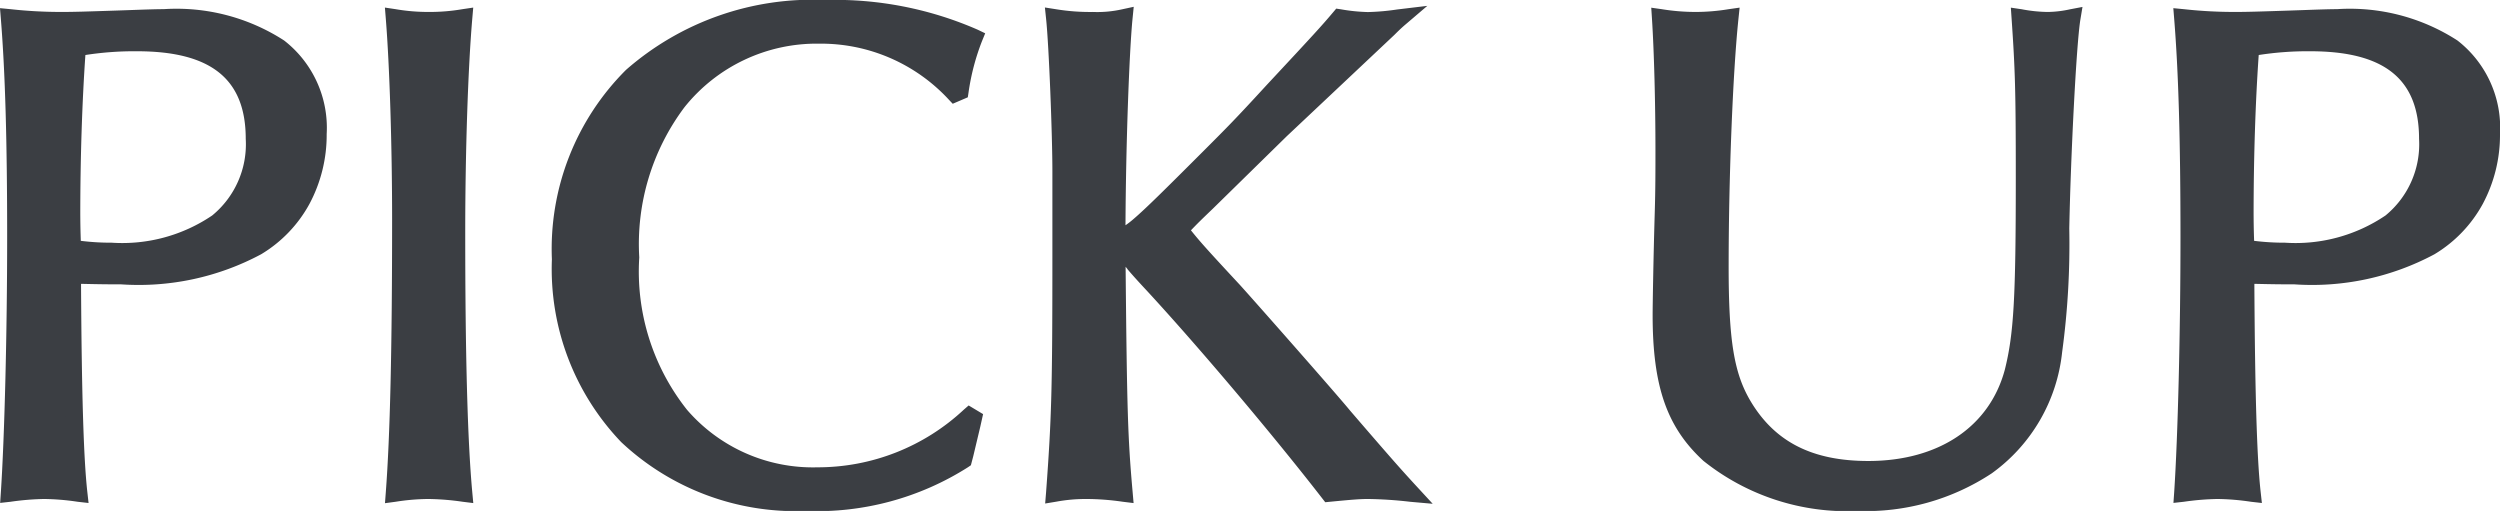
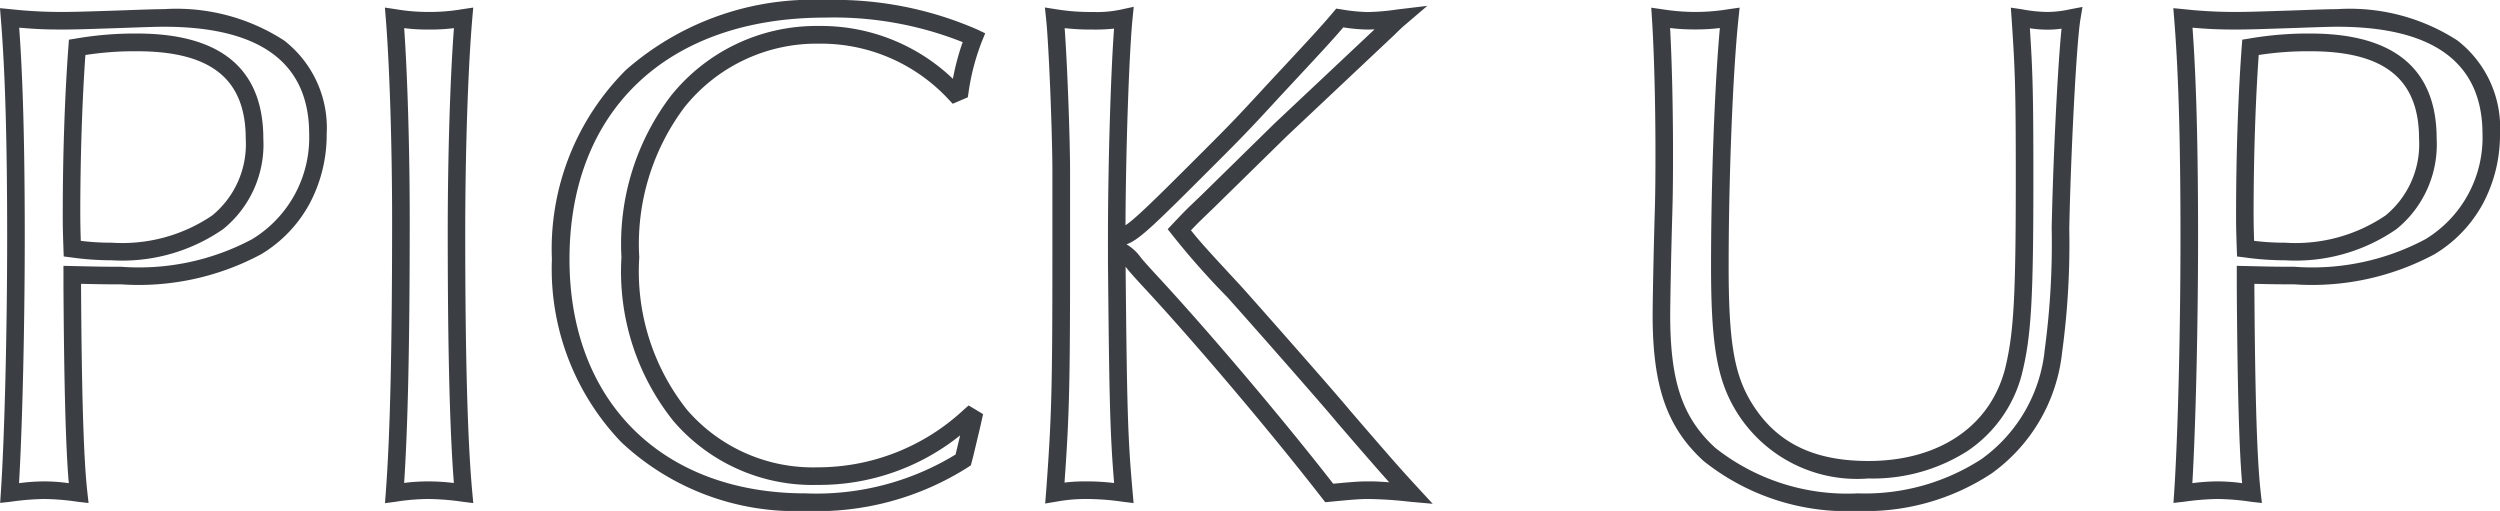
<svg xmlns="http://www.w3.org/2000/svg" width="106.565" height="21.78" viewBox="0 0 106.565 21.78">
  <g transform="translate(-587.61 -1955.029)">
-     <path d="M5.19-9.18c1.26.03,1.44.03,2.07.03a10.659,10.659,0,0,0,5.79-1.23,5.464,5.464,0,0,0,2.61-4.8c0-3.24-2.25-4.95-6.57-4.95-.42,0-1.14.03-2.01.06-.93.03-1.68.06-2.28.06a20.043,20.043,0,0,1-2.28-.12c.18,2.22.27,5.16.27,9.33,0,4.29-.12,8.67-.27,10.92A11.536,11.536,0,0,1,3.99,0,10.557,10.557,0,0,1,5.46.12c-.15-1.35-.24-3.87-.27-8.79Zm0-1.11c-.03-.87-.03-1.05-.03-1.44,0-2.58.09-5.13.24-7.14a14.389,14.389,0,0,1,2.55-.21c3.36,0,5.01,1.35,5.01,4.11,0,3.09-2.16,4.8-6.09,4.8A11.914,11.914,0,0,1,5.19-10.29Zm13.74-9.84c.15,1.86.27,5.25.27,8.58,0,5.64-.09,9.3-.27,11.67A9.525,9.525,0,0,1,20.37,0a11.219,11.219,0,0,1,1.5.12c-.21-2.28-.3-6-.3-11.1,0-3.48.12-7.05.3-9.15a8.554,8.554,0,0,1-1.47.12A8.554,8.554,0,0,1,18.93-20.13ZM43.44-3.15A9.5,9.5,0,0,1,36.96-.6a7.481,7.481,0,0,1-5.85-2.58,9.851,9.851,0,0,1-2.13-6.75,10.056,10.056,0,0,1,2.01-6.63,7.568,7.568,0,0,1,6.03-2.85,7.8,7.8,0,0,1,5.79,2.49l.21-.09a10.134,10.134,0,0,1,.6-2.28,14.789,14.789,0,0,0-6.33-1.23c-6.93,0-11.28,4.11-11.28,10.68C26.01-3.57,30.12.51,36.45.51a11.677,11.677,0,0,0,6.72-1.8l.06-.24.15-.63.15-.63.06-.27Zm3.9-9v2.13c0,5.67-.03,6.9-.27,10.14A7.266,7.266,0,0,1,48.42,0a11.357,11.357,0,0,1,1.59.12c-.21-2.4-.24-3.57-.3-9.81v-.54c.27.06.39.12.75.57q.225.27.81.9c2.16,2.34,5.34,6.09,7.5,8.88C59.7.03,60.06,0,60.42,0a17.445,17.445,0,0,1,1.83.12c-.66-.72-.81-.87-2.88-3.27-.51-.63-4.08-4.68-4.68-5.34a33.127,33.127,0,0,1-2.31-2.61c.51-.54.54-.57,1.17-1.17l3.15-3.09,4.59-4.32c.12-.12.27-.27.48-.45a10.586,10.586,0,0,1-1.35.12,7.835,7.835,0,0,1-1.2-.12c-.48.57-.78.9-2.85,3.12-1.32,1.44-1.71,1.83-2.7,2.82-3.21,3.21-3.42,3.39-3.96,3.39,0-3.48.15-7.83.3-9.33a5.19,5.19,0,0,1-1.32.12,9.351,9.351,0,0,1-1.62-.12c.12,1.14.27,4.98.27,6.54ZM72.9-20.13c.09,1.38.15,3.57.15,5.67,0,.81,0,1.65-.03,2.64-.06,2.01-.09,3.99-.09,4.35,0,2.97.57,4.59,2.04,5.94A9.431,9.431,0,0,0,81.3.51a9.424,9.424,0,0,0,5.49-1.53,6.941,6.941,0,0,0,2.85-4.92,34.256,34.256,0,0,0,.3-5.22c.06-3.06.3-7.89.48-8.97a5.059,5.059,0,0,1-1.02.12,6.519,6.519,0,0,1-1.17-.12c.15,2.19.18,3.06.18,6.84,0,5.13-.09,6.69-.48,8.25-.69,2.58-3,4.17-6.18,4.17A5.667,5.667,0,0,1,76.41-3.6c-.75-1.26-.99-2.67-.99-5.94,0-3.81.18-8.31.42-10.59a9.048,9.048,0,0,1-1.47.12A9.312,9.312,0,0,1,72.9-20.13ZM97.83-9.18c1.26.03,1.44.03,2.07.03a10.659,10.659,0,0,0,5.79-1.23,5.464,5.464,0,0,0,2.61-4.8c0-3.24-2.25-4.95-6.57-4.95-.42,0-1.14.03-2.01.06-.93.03-1.68.06-2.28.06a20.043,20.043,0,0,1-2.28-.12c.18,2.22.27,5.16.27,9.33,0,4.29-.12,8.67-.27,10.92A11.536,11.536,0,0,1,96.63,0,10.557,10.557,0,0,1,98.1.12c-.15-1.35-.24-3.87-.27-8.79Zm0-1.11c-.03-.87-.03-1.05-.03-1.44,0-2.58.09-5.13.24-7.14a14.389,14.389,0,0,1,2.55-.21c3.36,0,5.01,1.35,5.01,4.11,0,3.09-2.16,4.8-6.09,4.8A11.914,11.914,0,0,1,97.83-10.29Z" transform="translate(585.5 1975.924)" fill="#3b3e43" />
    <path d="M81.3.885a9.8,9.8,0,0,1-6.581-2.136c-1.558-1.431-2.164-3.174-2.164-6.219,0-.389.032-2.4.09-4.361.03-.984.03-1.82.03-2.629,0-2.04-.059-4.256-.149-5.646l-.03-.461.457.065a8.967,8.967,0,0,0,1.417.116,8.644,8.644,0,0,0,1.417-.116l.476-.068-.05.479c-.238,2.264-.418,6.8-.418,10.551,0,3.159.228,4.556.937,5.748,1.037,1.737,2.631,2.547,5.018,2.547,2.99,0,5.164-1.454,5.817-3.889.381-1.524.468-3.05.468-8.156,0-3.837-.032-4.661-.179-6.814l-.032-.465.461.068a6.265,6.265,0,0,0,1.115.116,4.7,4.7,0,0,0,.951-.114l.527-.1-.088.529c-.175,1.051-.416,5.914-.475,8.916a34.187,34.187,0,0,1-.305,5.274,7.3,7.3,0,0,1-3,5.162A9.733,9.733,0,0,1,81.3.885ZM73.3-19.7c.076,1.4.124,3.394.124,5.239,0,.814,0,1.656-.03,2.651-.058,1.955-.09,3.953-.09,4.339,0,2.844.52,4.379,1.919,5.664A9.064,9.064,0,0,0,81.3.135a9.122,9.122,0,0,0,5.271-1.46A6.53,6.53,0,0,0,89.27-6a33.849,33.849,0,0,0,.295-5.166c.053-2.705.248-6.832.42-8.507a4.008,4.008,0,0,1-.585.042,4.718,4.718,0,0,1-.765-.059c.122,1.852.15,2.828.15,6.4,0,5.184-.092,6.743-.491,8.341l0,.006a5.652,5.652,0,0,1-2.308,3.266A7.5,7.5,0,0,1,81.75-.5a6.036,6.036,0,0,1-5.662-2.913c-.79-1.327-1.043-2.817-1.043-6.132,0-3.59.155-7.735.376-10.156a8.184,8.184,0,0,1-1.051.061A8.442,8.442,0,0,1,73.3-19.7ZM36.45.885a10.858,10.858,0,0,1-7.858-2.932A10.669,10.669,0,0,1,25.635-9.84a10.774,10.774,0,0,1,3.159-8.076,12.067,12.067,0,0,1,8.5-2.979,15.166,15.166,0,0,1,6.493,1.267l.318.153-.134.327a9.763,9.763,0,0,0-.576,2.193l-.031.207-.643.276-.18-.19a7.417,7.417,0,0,0-5.517-2.372,7.211,7.211,0,0,0-5.738,2.71,9.715,9.715,0,0,0-1.927,6.4,9.483,9.483,0,0,0,2.038,6.5A7.088,7.088,0,0,0,36.96-.975a9.123,9.123,0,0,0,6.235-2.459l.205-.178.615.369-.12.539-.3,1.26-.1.381-.117.08A12.005,12.005,0,0,1,36.45.885Zm.84-21.03c-6.726,0-10.905,3.949-10.905,10.305,0,6.06,3.951,9.975,10.065,9.975A11.382,11.382,0,0,0,42.841-1.52l.025-.1.171-.717A9.6,9.6,0,0,1,36.96-.225a7.815,7.815,0,0,1-6.135-2.711A10.19,10.19,0,0,1,28.6-9.93,10.425,10.425,0,0,1,30.7-16.8a7.945,7.945,0,0,1,6.32-2.988,8.132,8.132,0,0,1,5.708,2.252,10.655,10.655,0,0,1,.417-1.563A14.858,14.858,0,0,0,37.29-20.145ZM63.18.579,62.217.494a17.225,17.225,0,0,0-1.8-.119c-.338,0-.682.028-1.614.118L58.6.513,58.473.35c-2.094-2.7-5.24-6.429-7.479-8.855-.4-.428-.667-.727-.823-.914l0-.006-.081-.1c.06,6.2.095,7.3.3,9.612l.04.462L49.963.492A10.915,10.915,0,0,0,48.42.375,6.925,6.925,0,0,0,47.132.49l-.471.078L46.7.092c.236-3.19.269-4.419.269-10.112v-3.57c0-1.526-.146-5.345-.268-6.5l-.051-.486.483.076a8.934,8.934,0,0,0,1.562.115,4.823,4.823,0,0,0,1.241-.112l.5-.108-.051.512c-.134,1.343-.284,5.3-.3,8.8a3.731,3.731,0,0,0,.359-.28c.507-.434,1.33-1.249,2.96-2.879,1-1,1.374-1.374,2.689-2.808,2.037-2.184,2.355-2.533,2.84-3.108l.135-.16.207.031a7.568,7.568,0,0,0,1.144.116,9.844,9.844,0,0,0,1.246-.11l1.286-.154-.938.8c-.2.171-.343.315-.459.43l-.008.008L56.96-15.089,53.809-12c-.521.5-.624.6-.934.922.39.491.752.89,2.091,2.332.572.629,4.152,4.689,4.693,5.354C61.546-1.2,61.822-.9,62.369-.3ZM50.751-9.9c.146.174.413.471.794.882,2.208,2.392,5.291,6.037,7.395,8.742.807-.077,1.139-.1,1.48-.1.236,0,.384,0,.907.04-.389-.432-.937-1.058-2.241-2.571l-.007-.009c-.493-.609-4.007-4.6-4.666-5.324a33.275,33.275,0,0,1-2.329-2.633l-.2-.254.22-.233c.515-.545.548-.579,1.182-1.182l3.154-3.093L60.7-19.642c-.093,0-.183.007-.282.007a7.1,7.1,0,0,1-1.048-.094c-.435.51-.871.984-2.727,2.975-1.323,1.444-1.729,1.849-2.709,2.829-2.57,2.57-3.266,3.266-3.807,3.443A2,2,0,0,1,50.751-9.9ZM48.42-.375A9.819,9.819,0,0,1,49.6-.306c-.18-2.183-.207-3.672-.262-9.38V-10.8c0-3.025.119-7,.26-8.876a7.2,7.2,0,0,1-.9.041,10.219,10.219,0,0,1-1.206-.06c.113,1.516.231,4.732.231,6.1v3.57c0,5.433-.03,6.819-.237,9.7A7.18,7.18,0,0,1,48.42-.375Zm-29.9.929.035-.463c.183-2.416.269-6.115.269-11.642,0-3.12-.108-6.556-.269-8.55l-.038-.471.467.07a8.146,8.146,0,0,0,1.414.116,8.146,8.146,0,0,0,1.414-.116l.47-.07-.041.473c-.181,2.116-.3,5.7-.3,9.118,0,5.266.1,8.885.3,11.066l.043.464L21.823.492A10.84,10.84,0,0,0,20.37.375a9.183,9.183,0,0,0-1.389.117ZM20.37-.375a9.136,9.136,0,0,1,1.087.068c-.176-2.236-.262-5.738-.262-10.673,0-3.2.1-6.545.264-8.715a8.12,8.12,0,0,1-1.059.06,8.12,8.12,0,0,1-1.061-.06c.143,2.052.236,5.237.236,8.145,0,5.209-.076,8.8-.238,11.24A8.06,8.06,0,0,1,20.37-.375ZM98.525.546,98.057.493A10.264,10.264,0,0,0,96.63.375,11.265,11.265,0,0,0,95.2.493l-.445.049L94.786.1c.158-2.377.269-6.857.269-10.9,0-4.083-.085-7.038-.269-9.3l-.036-.447.446.043a19.733,19.733,0,0,0,2.244.118c.477,0,1.064-.02,1.745-.042l.523-.017.545-.019c.638-.023,1.142-.041,1.477-.041a8.446,8.446,0,0,1,5.131,1.336,4.711,4.711,0,0,1,1.814,3.989,6.238,6.238,0,0,1-.732,2.973,5.66,5.66,0,0,1-2.06,2.149A11.055,11.055,0,0,1,99.9-8.775c-.556,0-.767,0-1.695-.021v.126c.028,4.638.111,7.337.268,8.749ZM95.568-19.715c.162,2.221.237,5.073.237,8.915,0,3.813-.1,8.023-.243,10.5A8.4,8.4,0,0,1,96.63-.375,7.735,7.735,0,0,1,97.682-.3c-.131-1.531-.2-4.158-.227-8.364v-.9l.384.009c1.256.03,1.426.03,2.061.03a10.25,10.25,0,0,0,5.6-1.176,5.068,5.068,0,0,0,2.429-4.479c0-3.036-2.084-4.575-6.195-4.575-.322,0-.844.019-1.45.04l-.547.019-.523.017c-.687.023-1.28.043-1.77.043C96.7-19.635,96.233-19.657,95.568-19.715ZM5.885.546,5.417.493A10.264,10.264,0,0,0,3.99.375,11.265,11.265,0,0,0,2.561.493L2.116.542,2.146.1c.158-2.377.269-6.857.269-10.9,0-4.083-.085-7.038-.269-9.3l-.036-.447.446.043a19.733,19.733,0,0,0,2.244.118c.477,0,1.064-.02,1.745-.042l.523-.017.545-.019c.638-.023,1.142-.041,1.477-.041a8.446,8.446,0,0,1,5.131,1.336,4.711,4.711,0,0,1,1.814,3.989,6.238,6.238,0,0,1-.732,2.973,5.66,5.66,0,0,1-2.06,2.149A11.055,11.055,0,0,1,7.26-8.775c-.556,0-.767,0-1.695-.021v.126c.028,4.638.111,7.337.268,8.749ZM2.928-19.715c.162,2.221.237,5.073.237,8.915,0,3.813-.1,8.023-.243,10.5A8.4,8.4,0,0,1,3.99-.375,7.735,7.735,0,0,1,5.042-.3c-.131-1.531-.2-4.158-.227-8.364v-.9l.384.009c1.256.03,1.426.03,2.061.03a10.25,10.25,0,0,0,5.6-1.176,5.068,5.068,0,0,0,2.429-4.479c0-3.036-2.084-4.575-6.195-4.575-.322,0-.844.019-1.45.04l-.547.019-.523.017c-.687.023-1.28.043-1.77.043C4.056-19.635,3.593-19.657,2.928-19.715ZM99.51-9.8a12.278,12.278,0,0,1-1.727-.123l-.317-.04-.011-.32c-.03-.876-.03-1.057-.03-1.453,0-2.539.086-5.085.241-7.168l.022-.3.292-.047a14.79,14.79,0,0,1,2.61-.215c3.573,0,5.385,1.509,5.385,4.485a4.641,4.641,0,0,1-1.714,3.853A7.543,7.543,0,0,1,99.51-9.8Zm-1.316-.829a10.368,10.368,0,0,0,1.316.079,6.835,6.835,0,0,0,4.286-1.161,3.927,3.927,0,0,0,1.429-3.264c0-2.548-1.473-3.735-4.635-3.735a13.575,13.575,0,0,0-2.2.16c-.141,2.008-.218,4.413-.218,6.815C98.175-11.4,98.175-11.219,98.194-10.624ZM6.87-9.8a12.278,12.278,0,0,1-1.727-.123l-.317-.04-.011-.32c-.03-.876-.03-1.057-.03-1.453,0-2.539.086-5.085.241-7.168l.022-.3.292-.047a14.79,14.79,0,0,1,2.61-.215c3.573,0,5.385,1.509,5.385,4.485a4.641,4.641,0,0,1-1.714,3.853A7.543,7.543,0,0,1,6.87-9.8Zm-1.316-.829a10.368,10.368,0,0,0,1.316.079,6.835,6.835,0,0,0,4.286-1.161,3.927,3.927,0,0,0,1.429-3.264c0-2.548-1.473-3.735-4.635-3.735a13.575,13.575,0,0,0-2.2.16c-.14,2.008-.218,4.413-.218,6.815C5.535-11.4,5.535-11.219,5.554-10.624Z" transform="translate(585.5 1975.924)" fill="#3b3e43" />
  </g>
</svg>